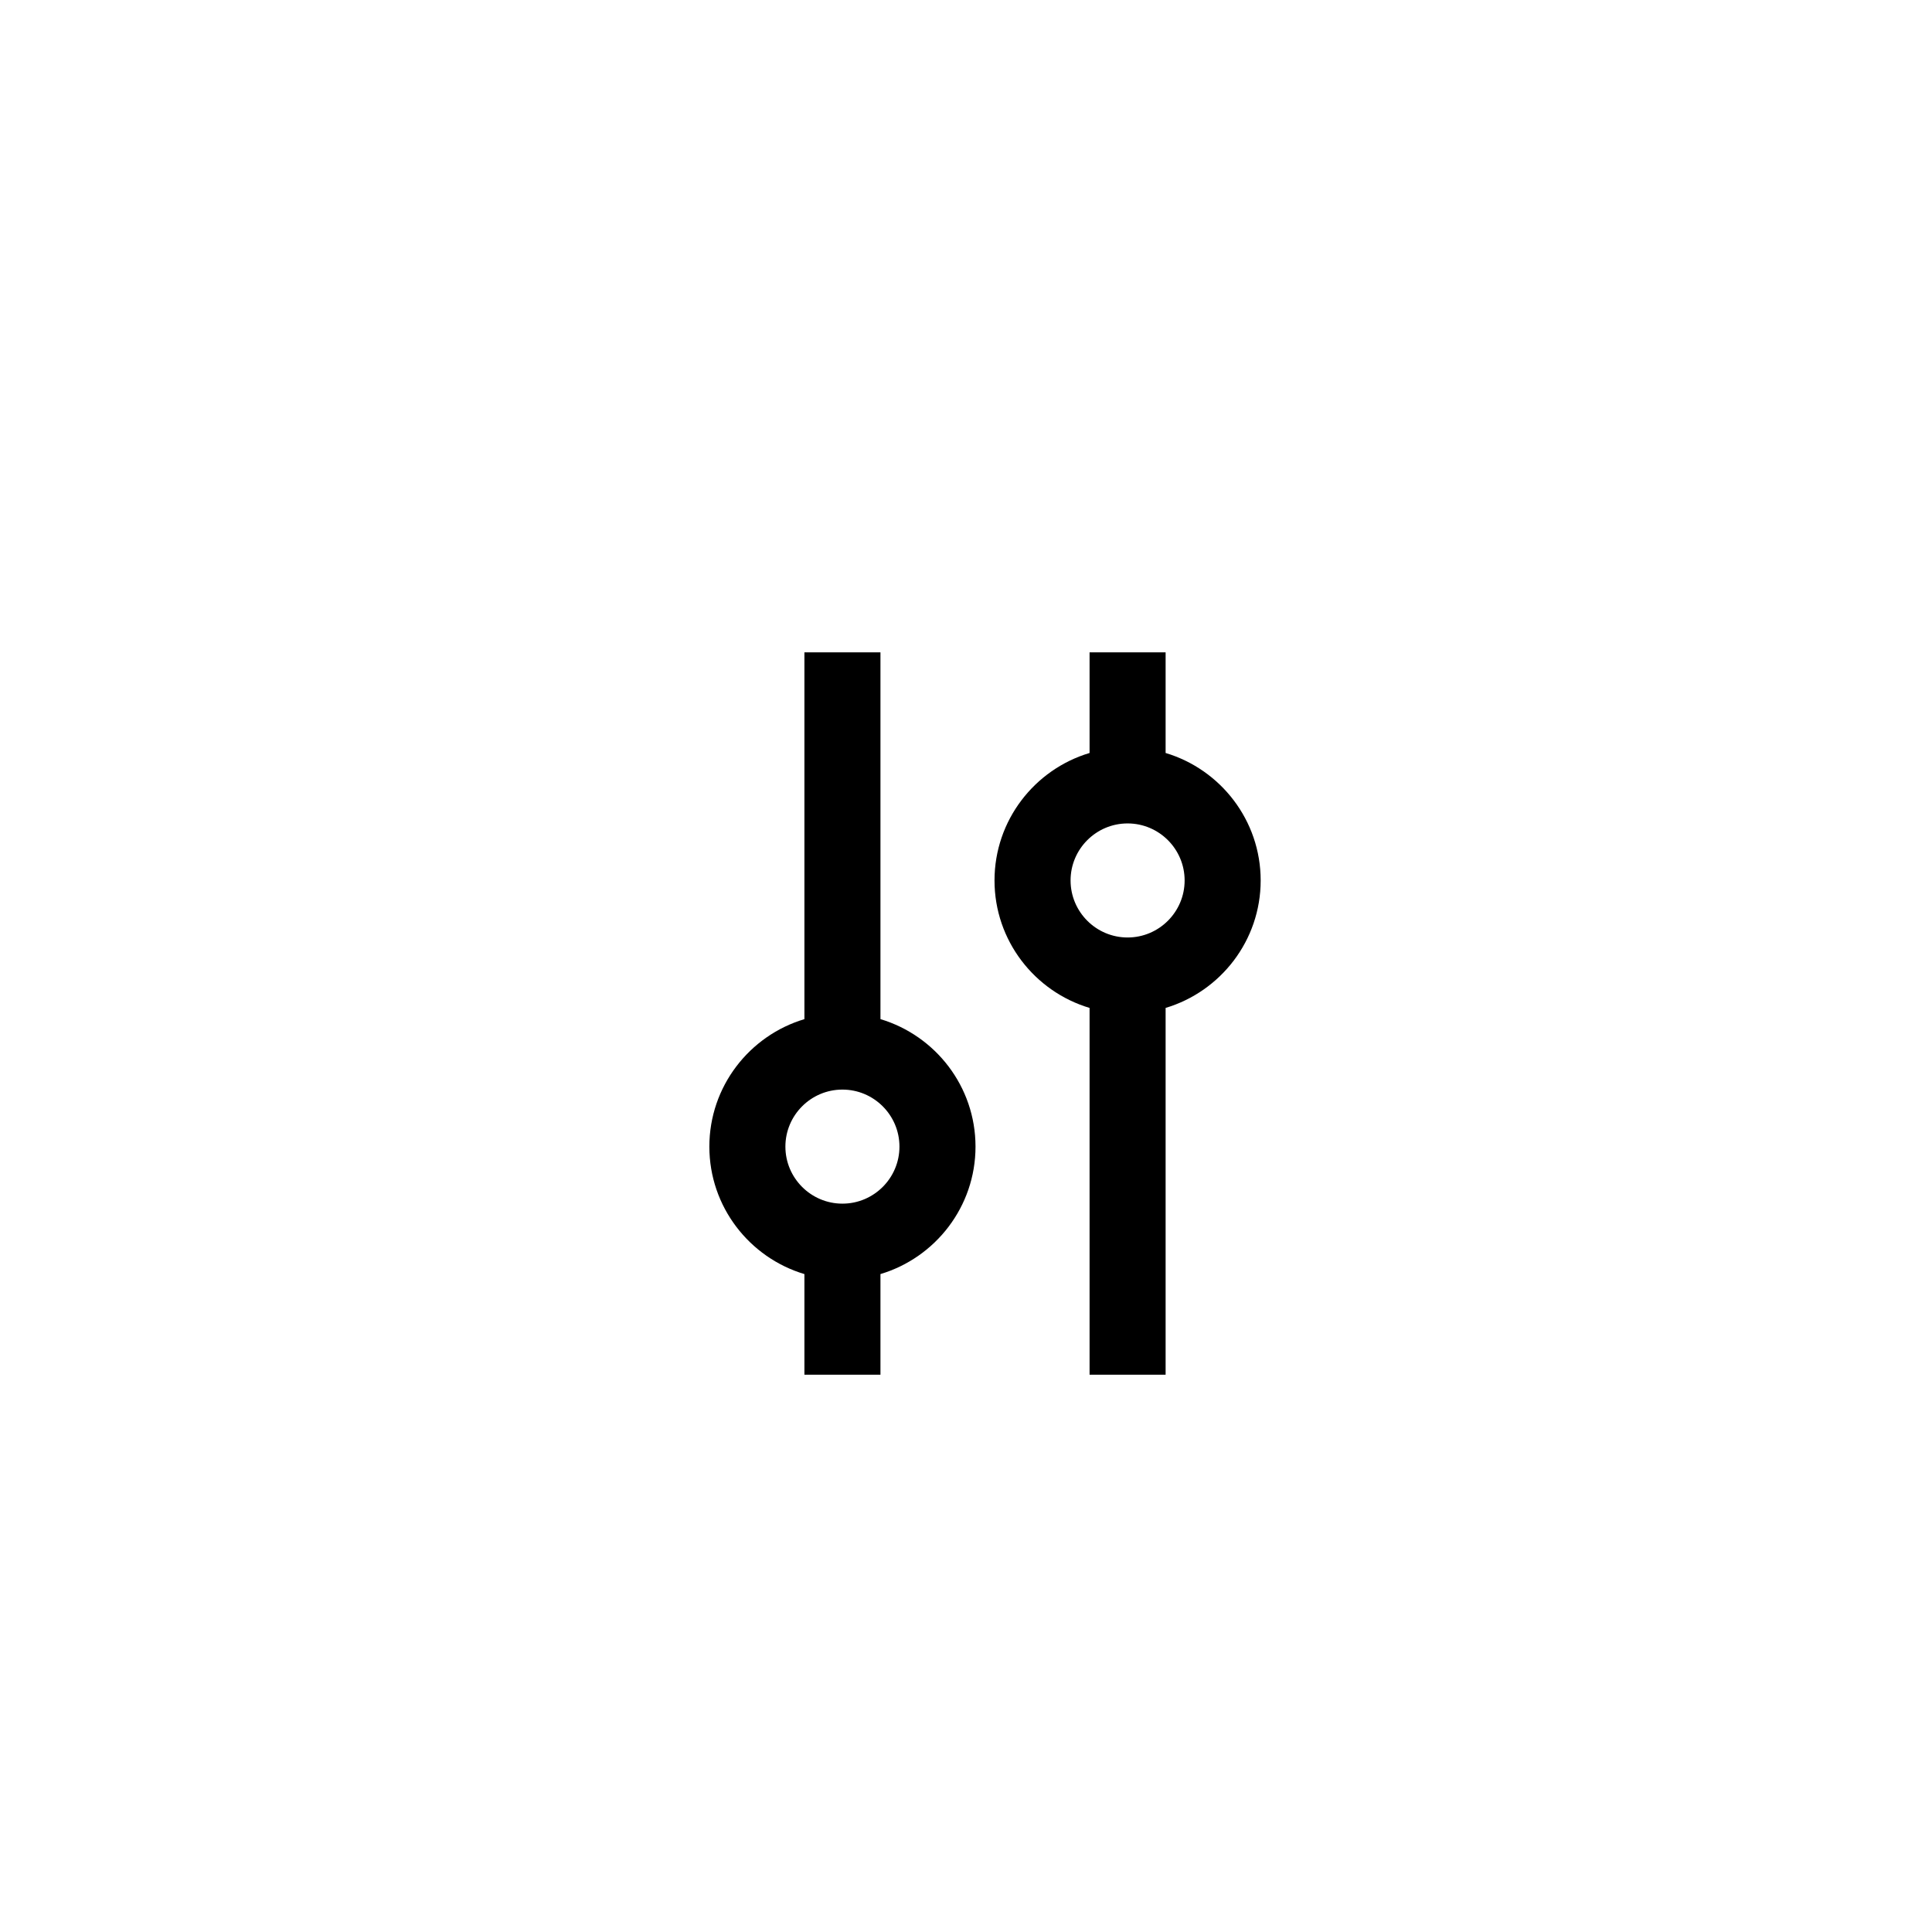
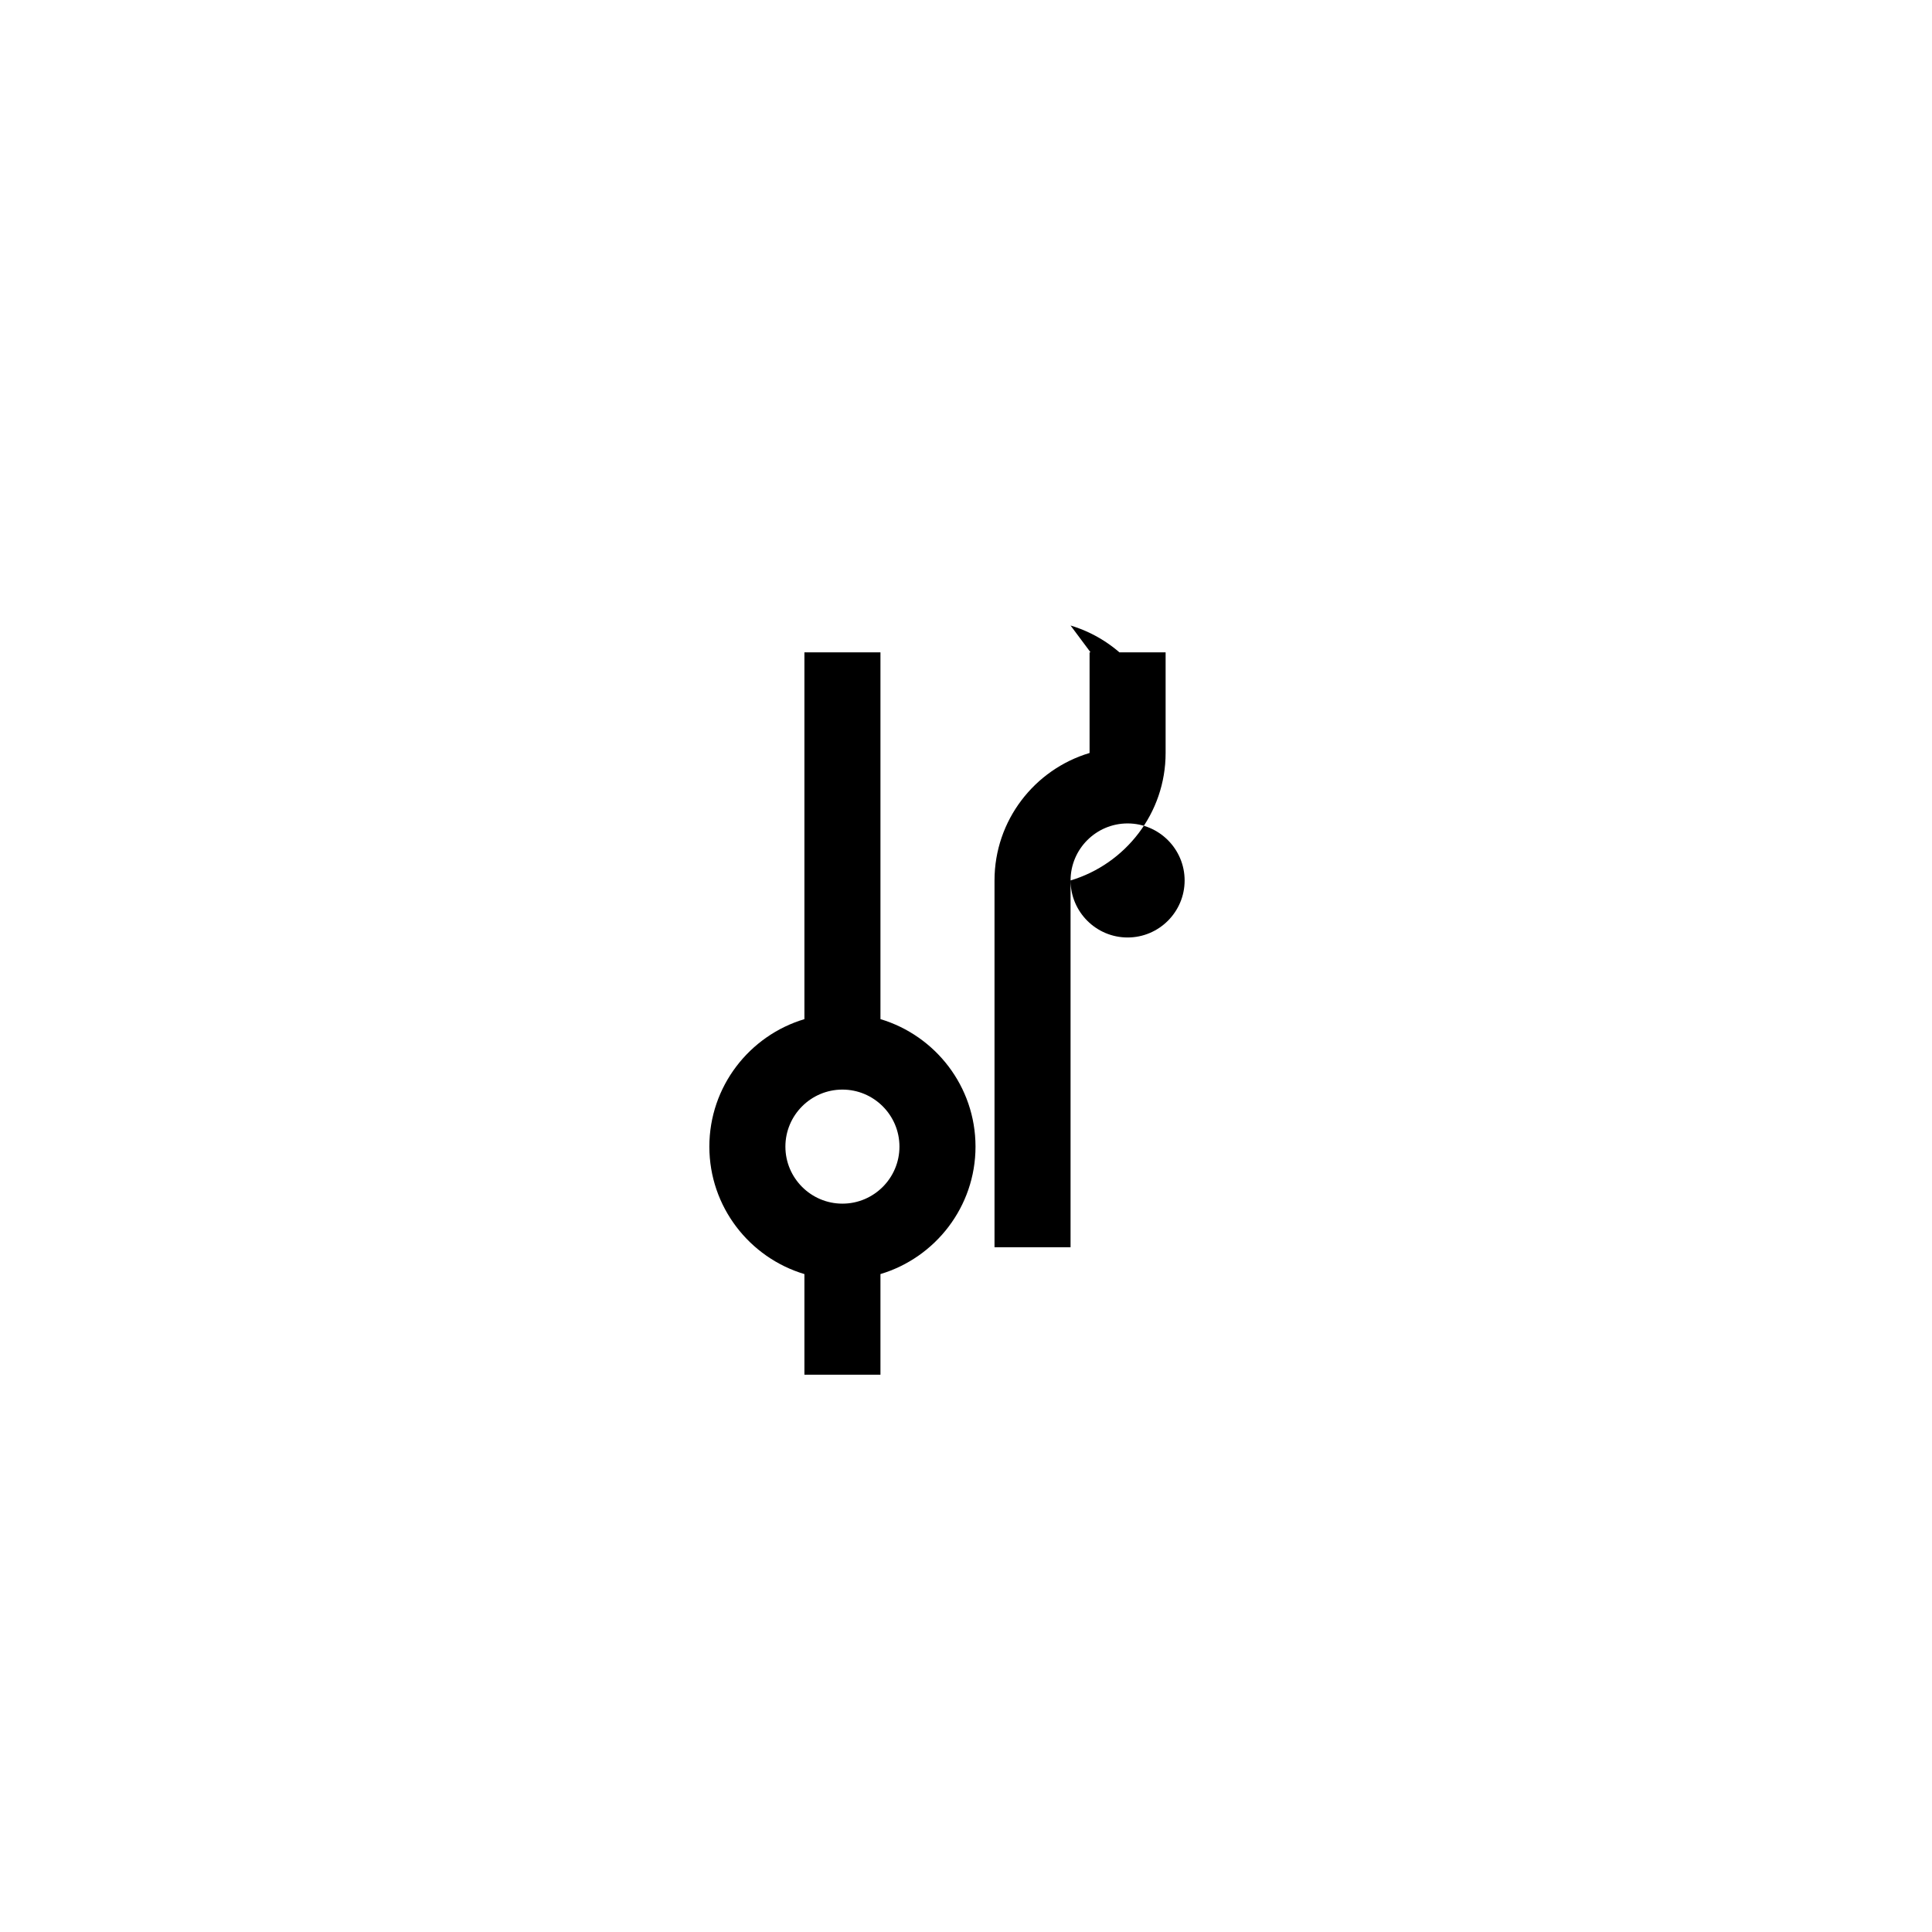
<svg xmlns="http://www.w3.org/2000/svg" fill="#000000" width="800px" height="800px" version="1.1" viewBox="144 144 512 512">
-   <path d="m377.33 414.08v-97.207h-20.152v97.211c-14.555 4.348-25.191 17.84-25.191 33.781 0 15.941 10.637 29.434 25.191 33.781v26.672h20.152v-26.676c14.547-4.348 25.191-17.84 25.191-33.781-0.004-15.941-10.648-29.43-25.191-33.781zm-10.078 48.898c-8.332 0-15.113-6.781-15.113-15.113s6.781-15.113 15.113-15.113 15.113 6.781 15.113 15.113-6.781 15.113-15.113 15.113zm85.648-119.43v-26.676h-20.152v26.676c-14.555 4.348-25.191 17.84-25.191 33.781s10.637 29.434 25.191 33.781v97.207h20.152v-97.207c14.547-4.348 25.191-17.84 25.191-33.781s-10.645-29.434-25.191-33.781zm-10.074 48.895c-8.332 0-15.113-6.781-15.113-15.113s6.781-15.113 15.113-15.113 15.113 6.781 15.113 15.113-6.781 15.113-15.113 15.113z" />
+   <path d="m377.33 414.08v-97.207h-20.152v97.211c-14.555 4.348-25.191 17.84-25.191 33.781 0 15.941 10.637 29.434 25.191 33.781v26.672h20.152v-26.676c14.547-4.348 25.191-17.84 25.191-33.781-0.004-15.941-10.648-29.43-25.191-33.781zm-10.078 48.898c-8.332 0-15.113-6.781-15.113-15.113s6.781-15.113 15.113-15.113 15.113 6.781 15.113 15.113-6.781 15.113-15.113 15.113zm85.648-119.43v-26.676h-20.152v26.676c-14.555 4.348-25.191 17.84-25.191 33.781v97.207h20.152v-97.207c14.547-4.348 25.191-17.84 25.191-33.781s-10.645-29.434-25.191-33.781zm-10.074 48.895c-8.332 0-15.113-6.781-15.113-15.113s6.781-15.113 15.113-15.113 15.113 6.781 15.113 15.113-6.781 15.113-15.113 15.113z" />
</svg>